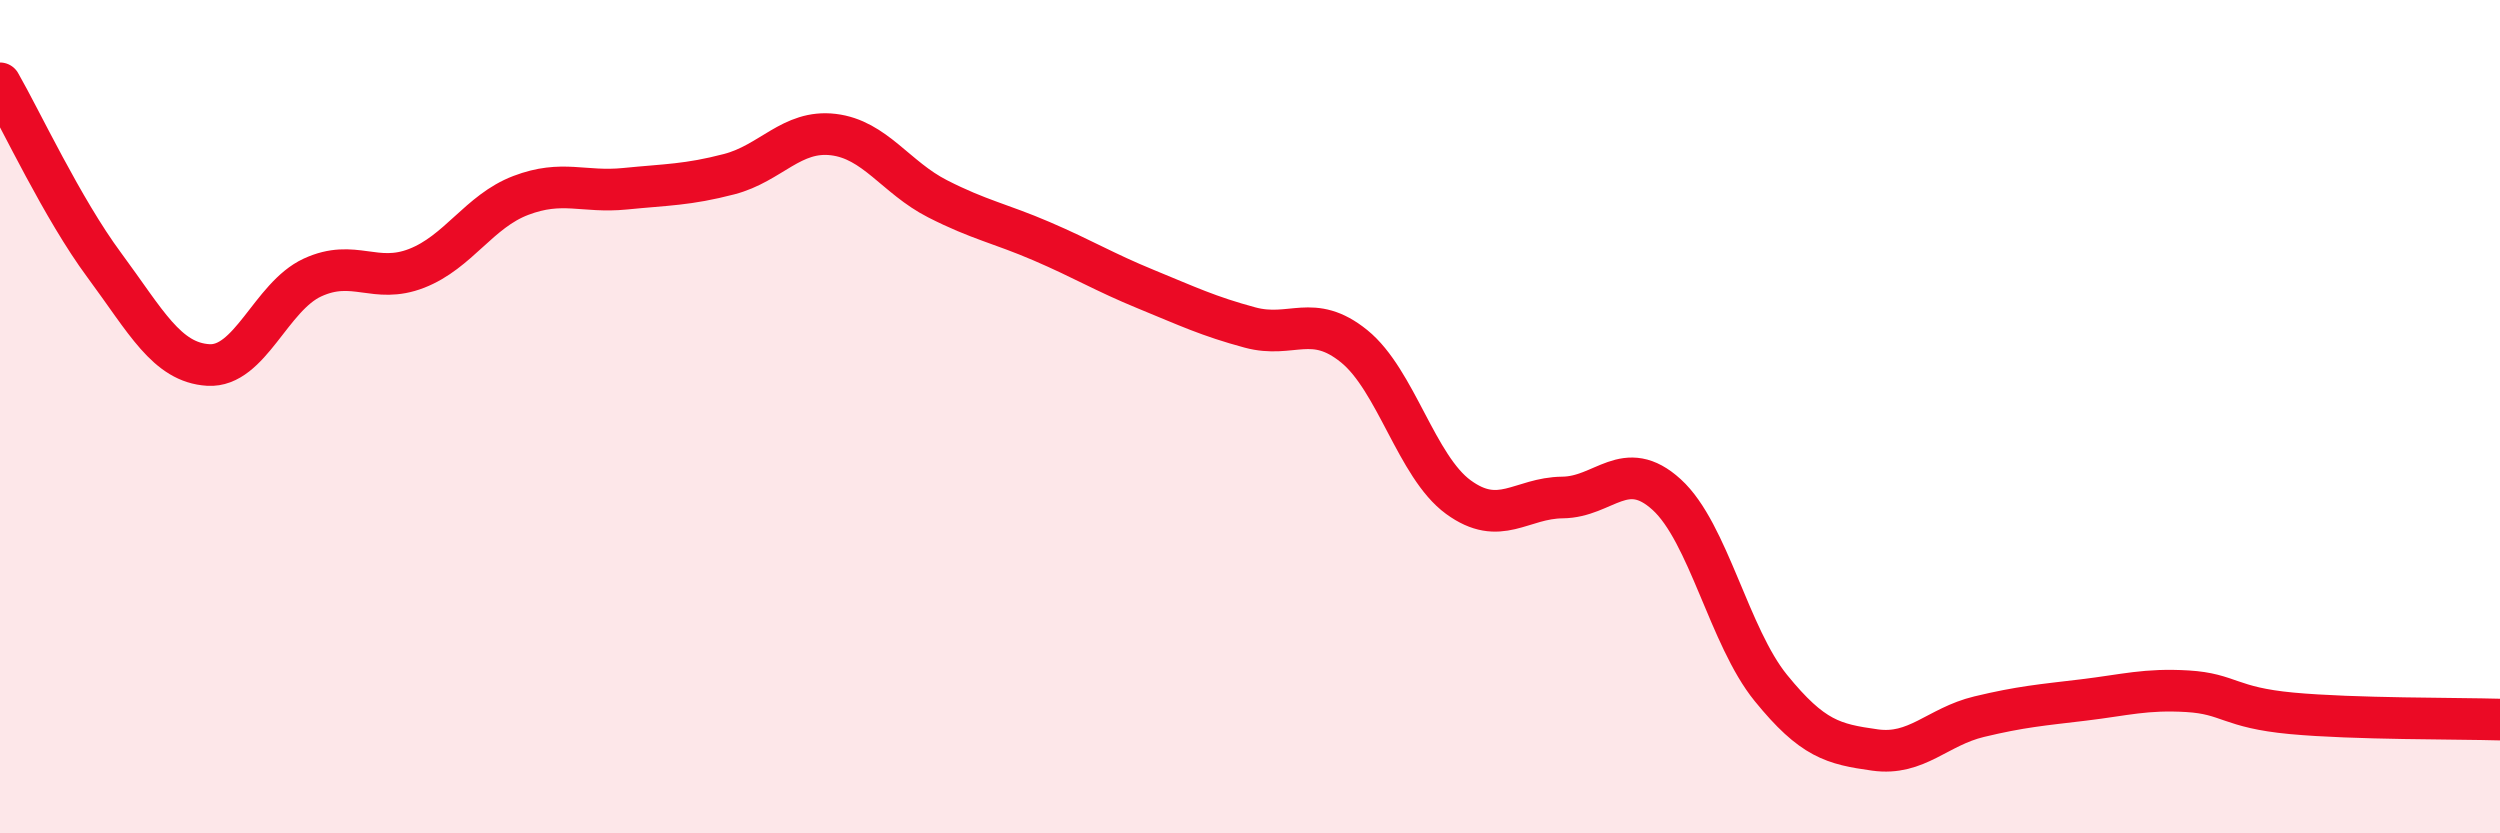
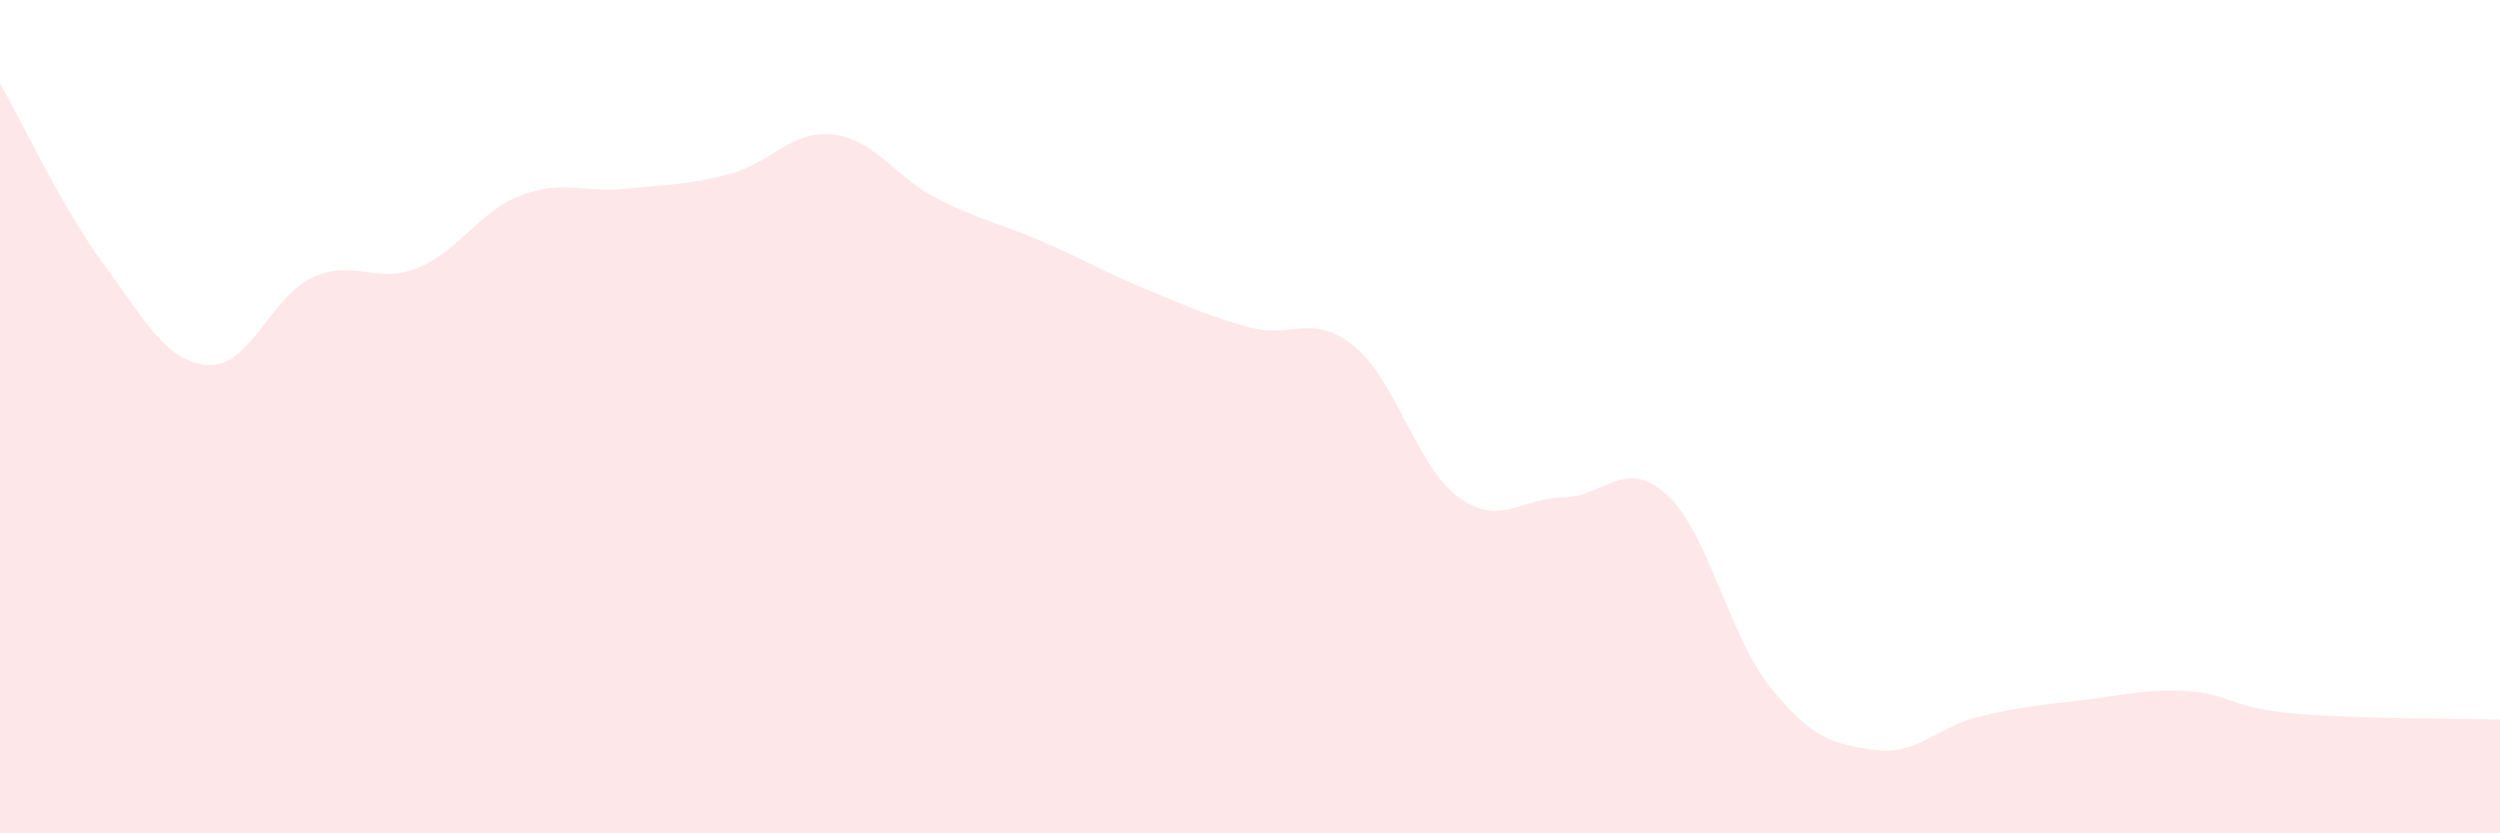
<svg xmlns="http://www.w3.org/2000/svg" width="60" height="20" viewBox="0 0 60 20">
  <path d="M 0,2 C 0.5,2.87 1.5,5.01 2.5,6.36 C 3.5,7.71 4,8.7 5,8.76 C 6,8.82 6.5,7.12 7.5,6.66 C 8.5,6.2 9,6.83 10,6.44 C 11,6.05 11.5,5.07 12.5,4.69 C 13.5,4.31 14,4.63 15,4.53 C 16,4.43 16.5,4.44 17.5,4.18 C 18.5,3.92 19,3.11 20,3.23 C 21,3.35 21.5,4.26 22.5,4.77 C 23.5,5.28 24,5.36 25,5.79 C 26,6.22 26.5,6.53 27.5,6.94 C 28.5,7.35 29,7.59 30,7.86 C 31,8.13 31.5,7.5 32.5,8.31 C 33.5,9.12 34,11.2 35,11.93 C 36,12.66 36.5,11.95 37.5,11.94 C 38.5,11.93 39,10.96 40,11.87 C 41,12.78 41.5,15.28 42.5,16.51 C 43.5,17.74 44,17.86 45,18 C 46,18.14 46.5,17.44 47.5,17.2 C 48.5,16.96 49,16.92 50,16.8 C 51,16.68 51.5,16.53 52.5,16.59 C 53.5,16.65 53.5,16.98 55,17.12 C 56.5,17.26 59,17.24 60,17.27L60 20L0 20Z" fill="#EB0A25" opacity="0.1" stroke-linecap="round" stroke-linejoin="round" />
-   <path d="M 0,2 C 0.5,2.87 1.5,5.01 2.5,6.36 C 3.5,7.71 4,8.7 5,8.76 C 6,8.82 6.5,7.12 7.5,6.66 C 8.5,6.2 9,6.83 10,6.44 C 11,6.05 11.5,5.07 12.5,4.69 C 13.5,4.31 14,4.63 15,4.53 C 16,4.43 16.5,4.44 17.5,4.18 C 18.5,3.92 19,3.11 20,3.23 C 21,3.35 21.5,4.26 22.5,4.77 C 23.5,5.28 24,5.36 25,5.79 C 26,6.22 26.5,6.53 27.5,6.94 C 28.5,7.35 29,7.59 30,7.86 C 31,8.13 31.5,7.5 32.5,8.31 C 33.5,9.12 34,11.2 35,11.93 C 36,12.66 36.5,11.95 37.5,11.94 C 38.5,11.93 39,10.96 40,11.87 C 41,12.78 41.5,15.28 42.5,16.51 C 43.5,17.74 44,17.86 45,18 C 46,18.14 46.5,17.44 47.5,17.2 C 48.5,16.96 49,16.92 50,16.8 C 51,16.68 51.5,16.53 52.5,16.59 C 53.5,16.65 53.5,16.98 55,17.12 C 56.5,17.26 59,17.24 60,17.27" stroke="#EB0A25" stroke-width="1" fill="none" stroke-linecap="round" stroke-linejoin="round" />
</svg>